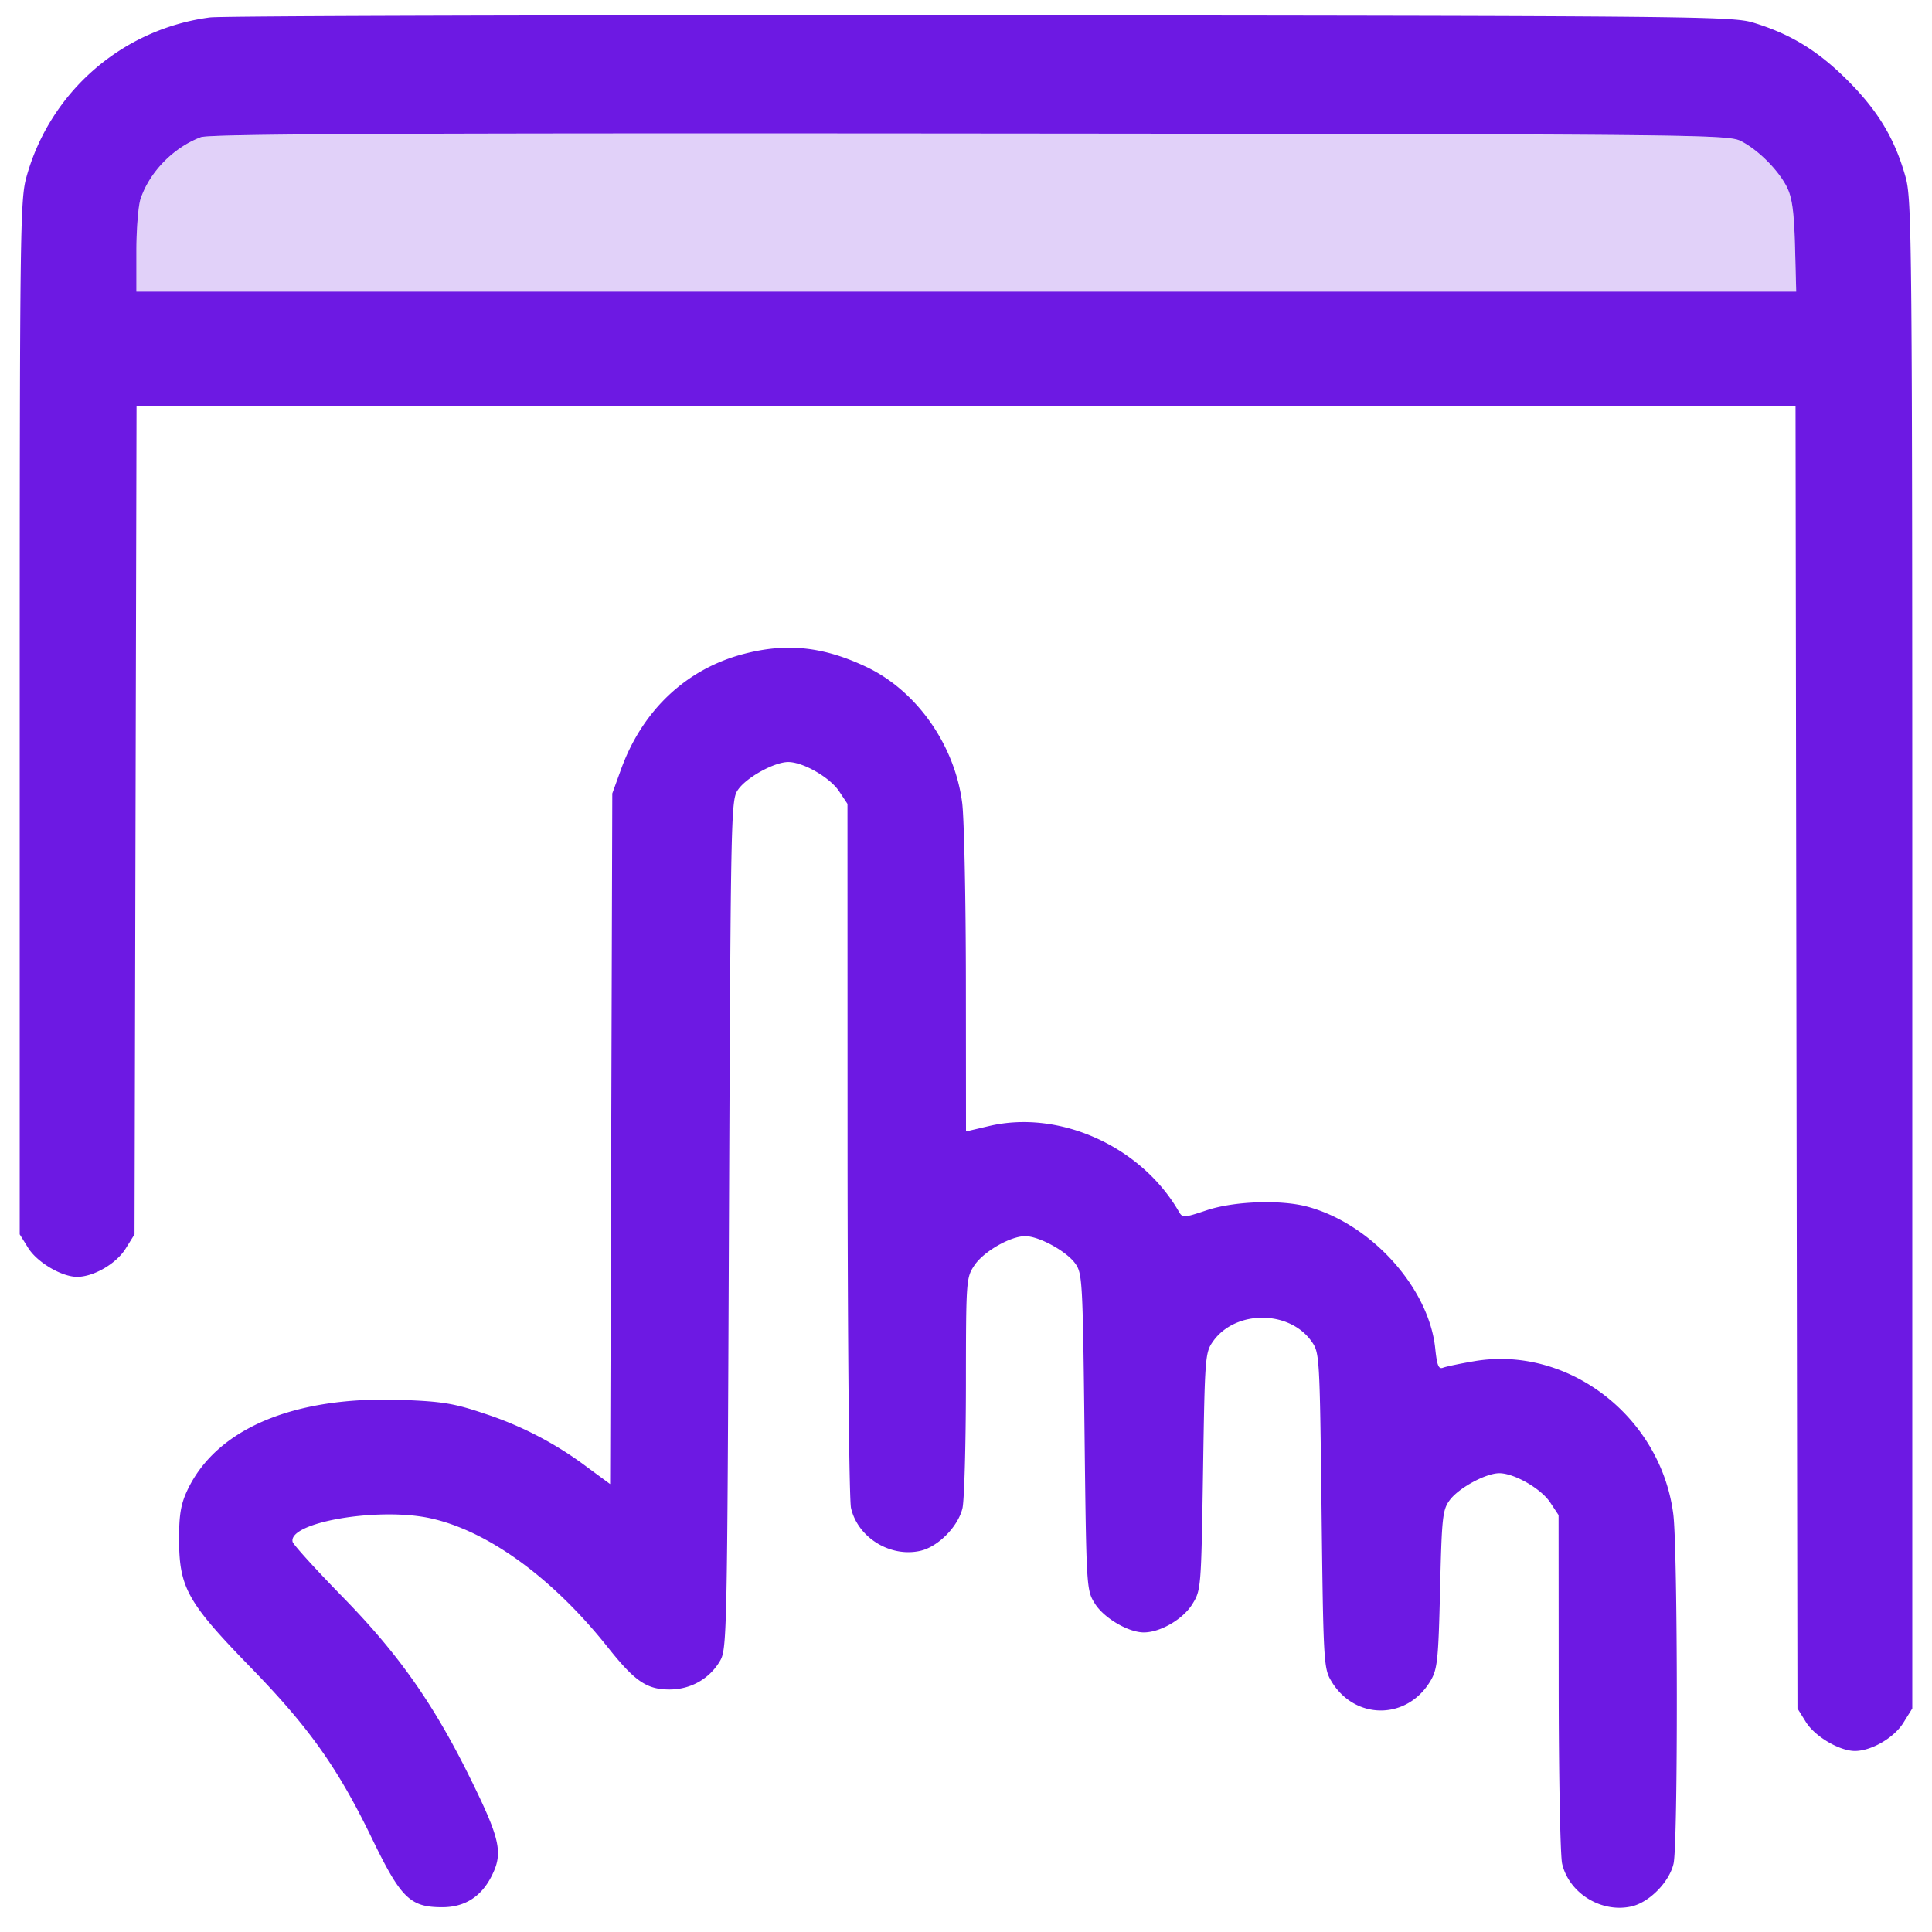
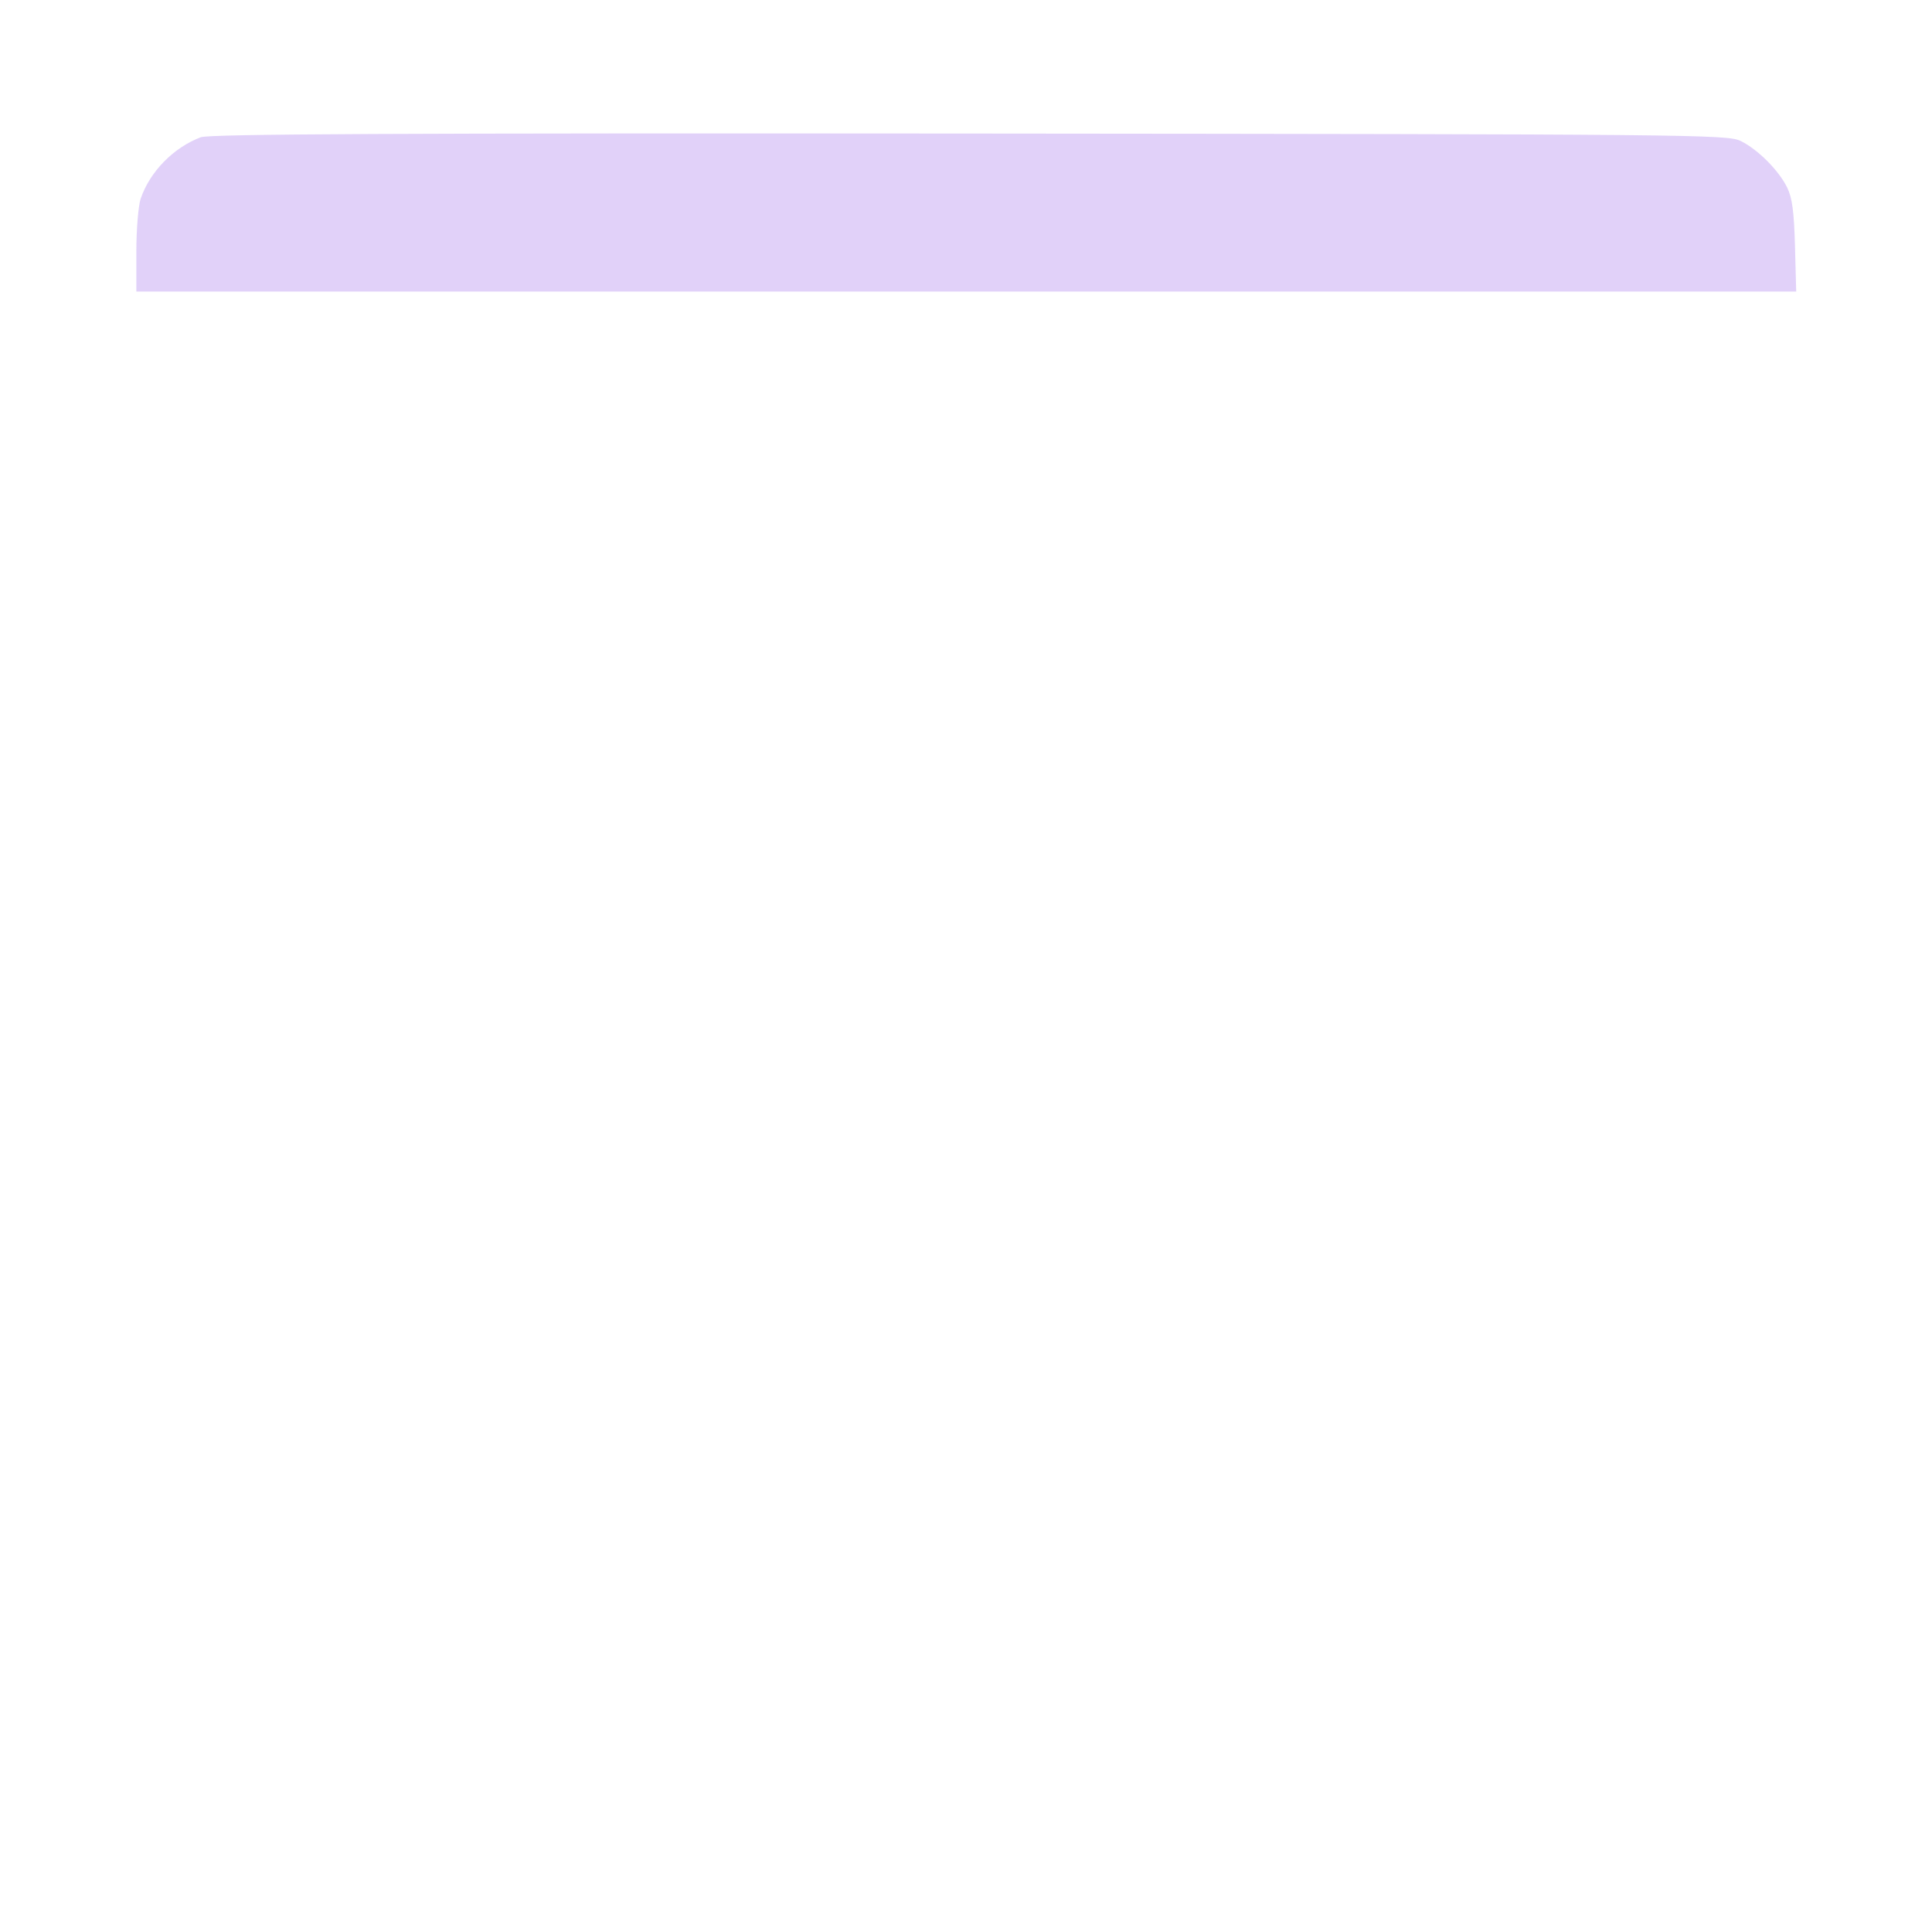
<svg xmlns="http://www.w3.org/2000/svg" width="49" height="49" fill="none" viewBox="0 0 49 49">
  <path fill="#6D19E3" fill-opacity=".2" d="M44.146 3.574c.439.218.96.739 1.178 1.177.13.261.178.618.201 1.494l.031 1.15H3.458V6.377c0-.56.05-1.163.11-1.338.232-.683.83-1.295 1.524-1.558.222-.083 4.957-.106 19.502-.094 18.355.016 19.224.025 19.552.188Z" />
-   <path fill="#6D19E3" d="M18.864 16.585c-1.459.381-2.573 1.43-3.116 2.935l-.219.605-.027 8.757-.028 8.757-.576-.424a8.923 8.923 0 0 0-2.61-1.362c-.763-.258-1.064-.308-2.083-.347-2.754-.105-4.734.733-5.463 2.311-.158.343-.202.615-.2 1.238.004 1.212.214 1.588 1.805 3.224 1.496 1.538 2.216 2.552 3.084 4.343.738 1.525.968 1.75 1.787 1.75.56 0 .977-.26 1.24-.77.307-.593.237-.935-.499-2.436-.946-1.93-1.837-3.202-3.278-4.674-.676-.692-1.243-1.317-1.26-1.389-.11-.491 2.154-.882 3.478-.6 1.46.312 3.112 1.51 4.516 3.276.688.866.988 1.07 1.567 1.07.529 0 1.003-.265 1.271-.71.185-.306.19-.522.235-11.086.047-10.69.049-10.775.24-11.038.228-.312.918-.688 1.263-.688.378 0 1.057.39 1.291.742l.212.319.002 8.746c.002 4.9.04 8.908.088 9.114.174.75.995 1.257 1.757 1.085.452-.102.961-.618 1.07-1.084.046-.203.085-1.599.087-3.102.002-2.68.006-2.74.214-3.053.234-.352.913-.742 1.29-.742.346 0 1.036.376 1.264.687.186.255.195.415.24 4.275.046 3.974.049 4.012.262 4.355.228.368.855.736 1.247.733.42-.004.988-.336 1.224-.715.223-.36.226-.398.273-3.37.045-2.921.053-3.014.256-3.3.567-.795 1.926-.795 2.493 0 .207.29.21.344.257 4.286.044 3.813.055 4.008.24 4.322.592 1.009 1.933 1.009 2.526 0 .173-.295.197-.53.24-2.319.042-1.818.063-2.012.24-2.254.227-.312.918-.688 1.262-.688.378 0 1.058.39 1.291.742l.212.32.003 4.236c0 2.33.04 4.403.087 4.605.174.75.995 1.257 1.758 1.085.452-.102.96-.618 1.068-1.085.115-.493.109-7.979-.007-8.869-.321-2.477-2.676-4.282-5.054-3.874-.353.06-.706.134-.785.164-.113.044-.153-.054-.198-.486-.159-1.541-1.63-3.17-3.252-3.601-.677-.18-1.864-.136-2.551.096-.568.19-.607.193-.696.038-.956-1.66-3.028-2.596-4.815-2.177l-.587.138-.003-3.816c-.002-2.098-.044-4.132-.094-4.519-.192-1.477-1.16-2.848-2.44-3.451-1.088-.513-2.01-.61-3.099-.325Z" />
-   <path fill="#6D19E3" fill-rule="evenodd" d="M5.338.44A5.581 5.581 0 0 0 .672 4.484C.51 5.063.5 5.773.5 18.2v13.106l.215.345c.229.368.856.736 1.247.733.42-.004.988-.336 1.224-.715l.226-.363.025-10.499.026-10.498h42.076l.024 16.51.025 16.512.215.345c.229.368.856.736 1.247.733.42-.004.989-.336 1.224-.715l.226-.363V24.212c0-18.257-.008-19.145-.172-19.729-.274-.97-.696-1.672-1.469-2.445-.753-.754-1.452-1.18-2.398-1.466-.535-.161-1.53-.17-19.585-.185C14.414.38 5.622.403 5.338.441Zm39.986 4.311c-.219-.438-.74-.959-1.178-1.177-.328-.163-1.197-.172-19.552-.188-14.545-.012-19.28.01-19.502.094-.693.263-1.292.875-1.525 1.558-.06.175-.108.778-.108 1.338v1.02H45.556l-.03-1.151c-.025-.876-.073-1.233-.203-1.494Z" clip-rule="evenodd" />
</svg>